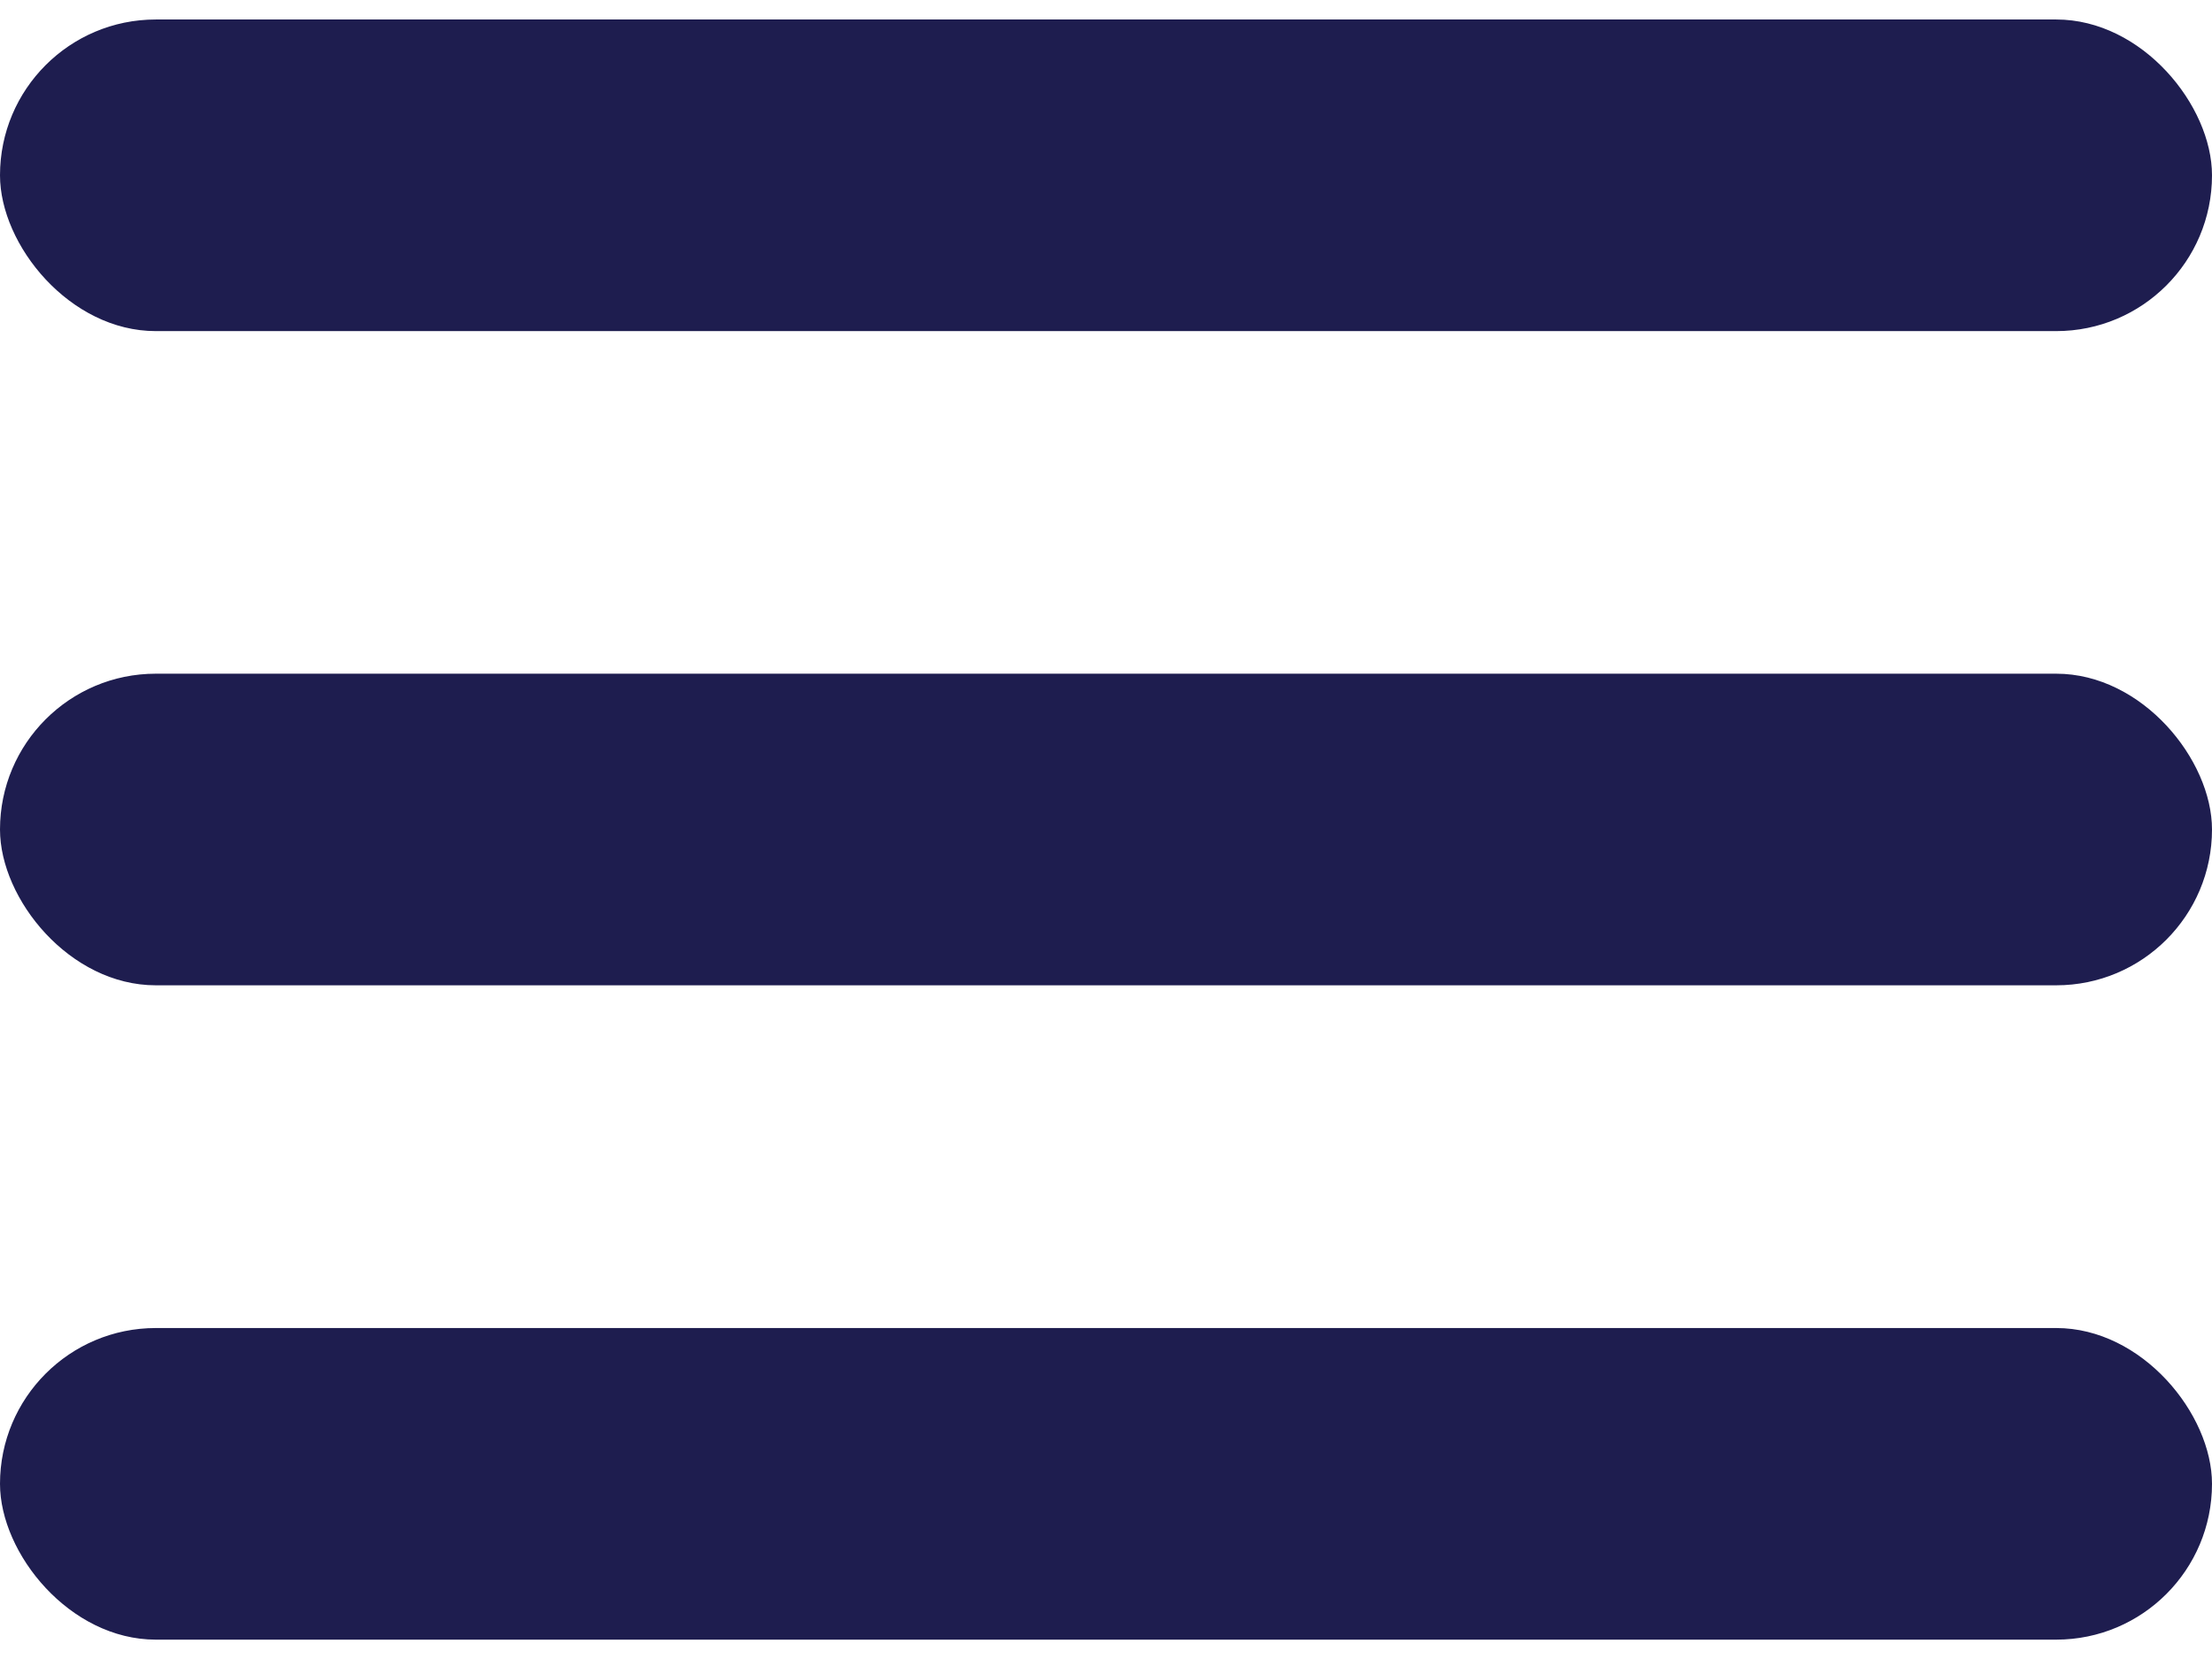
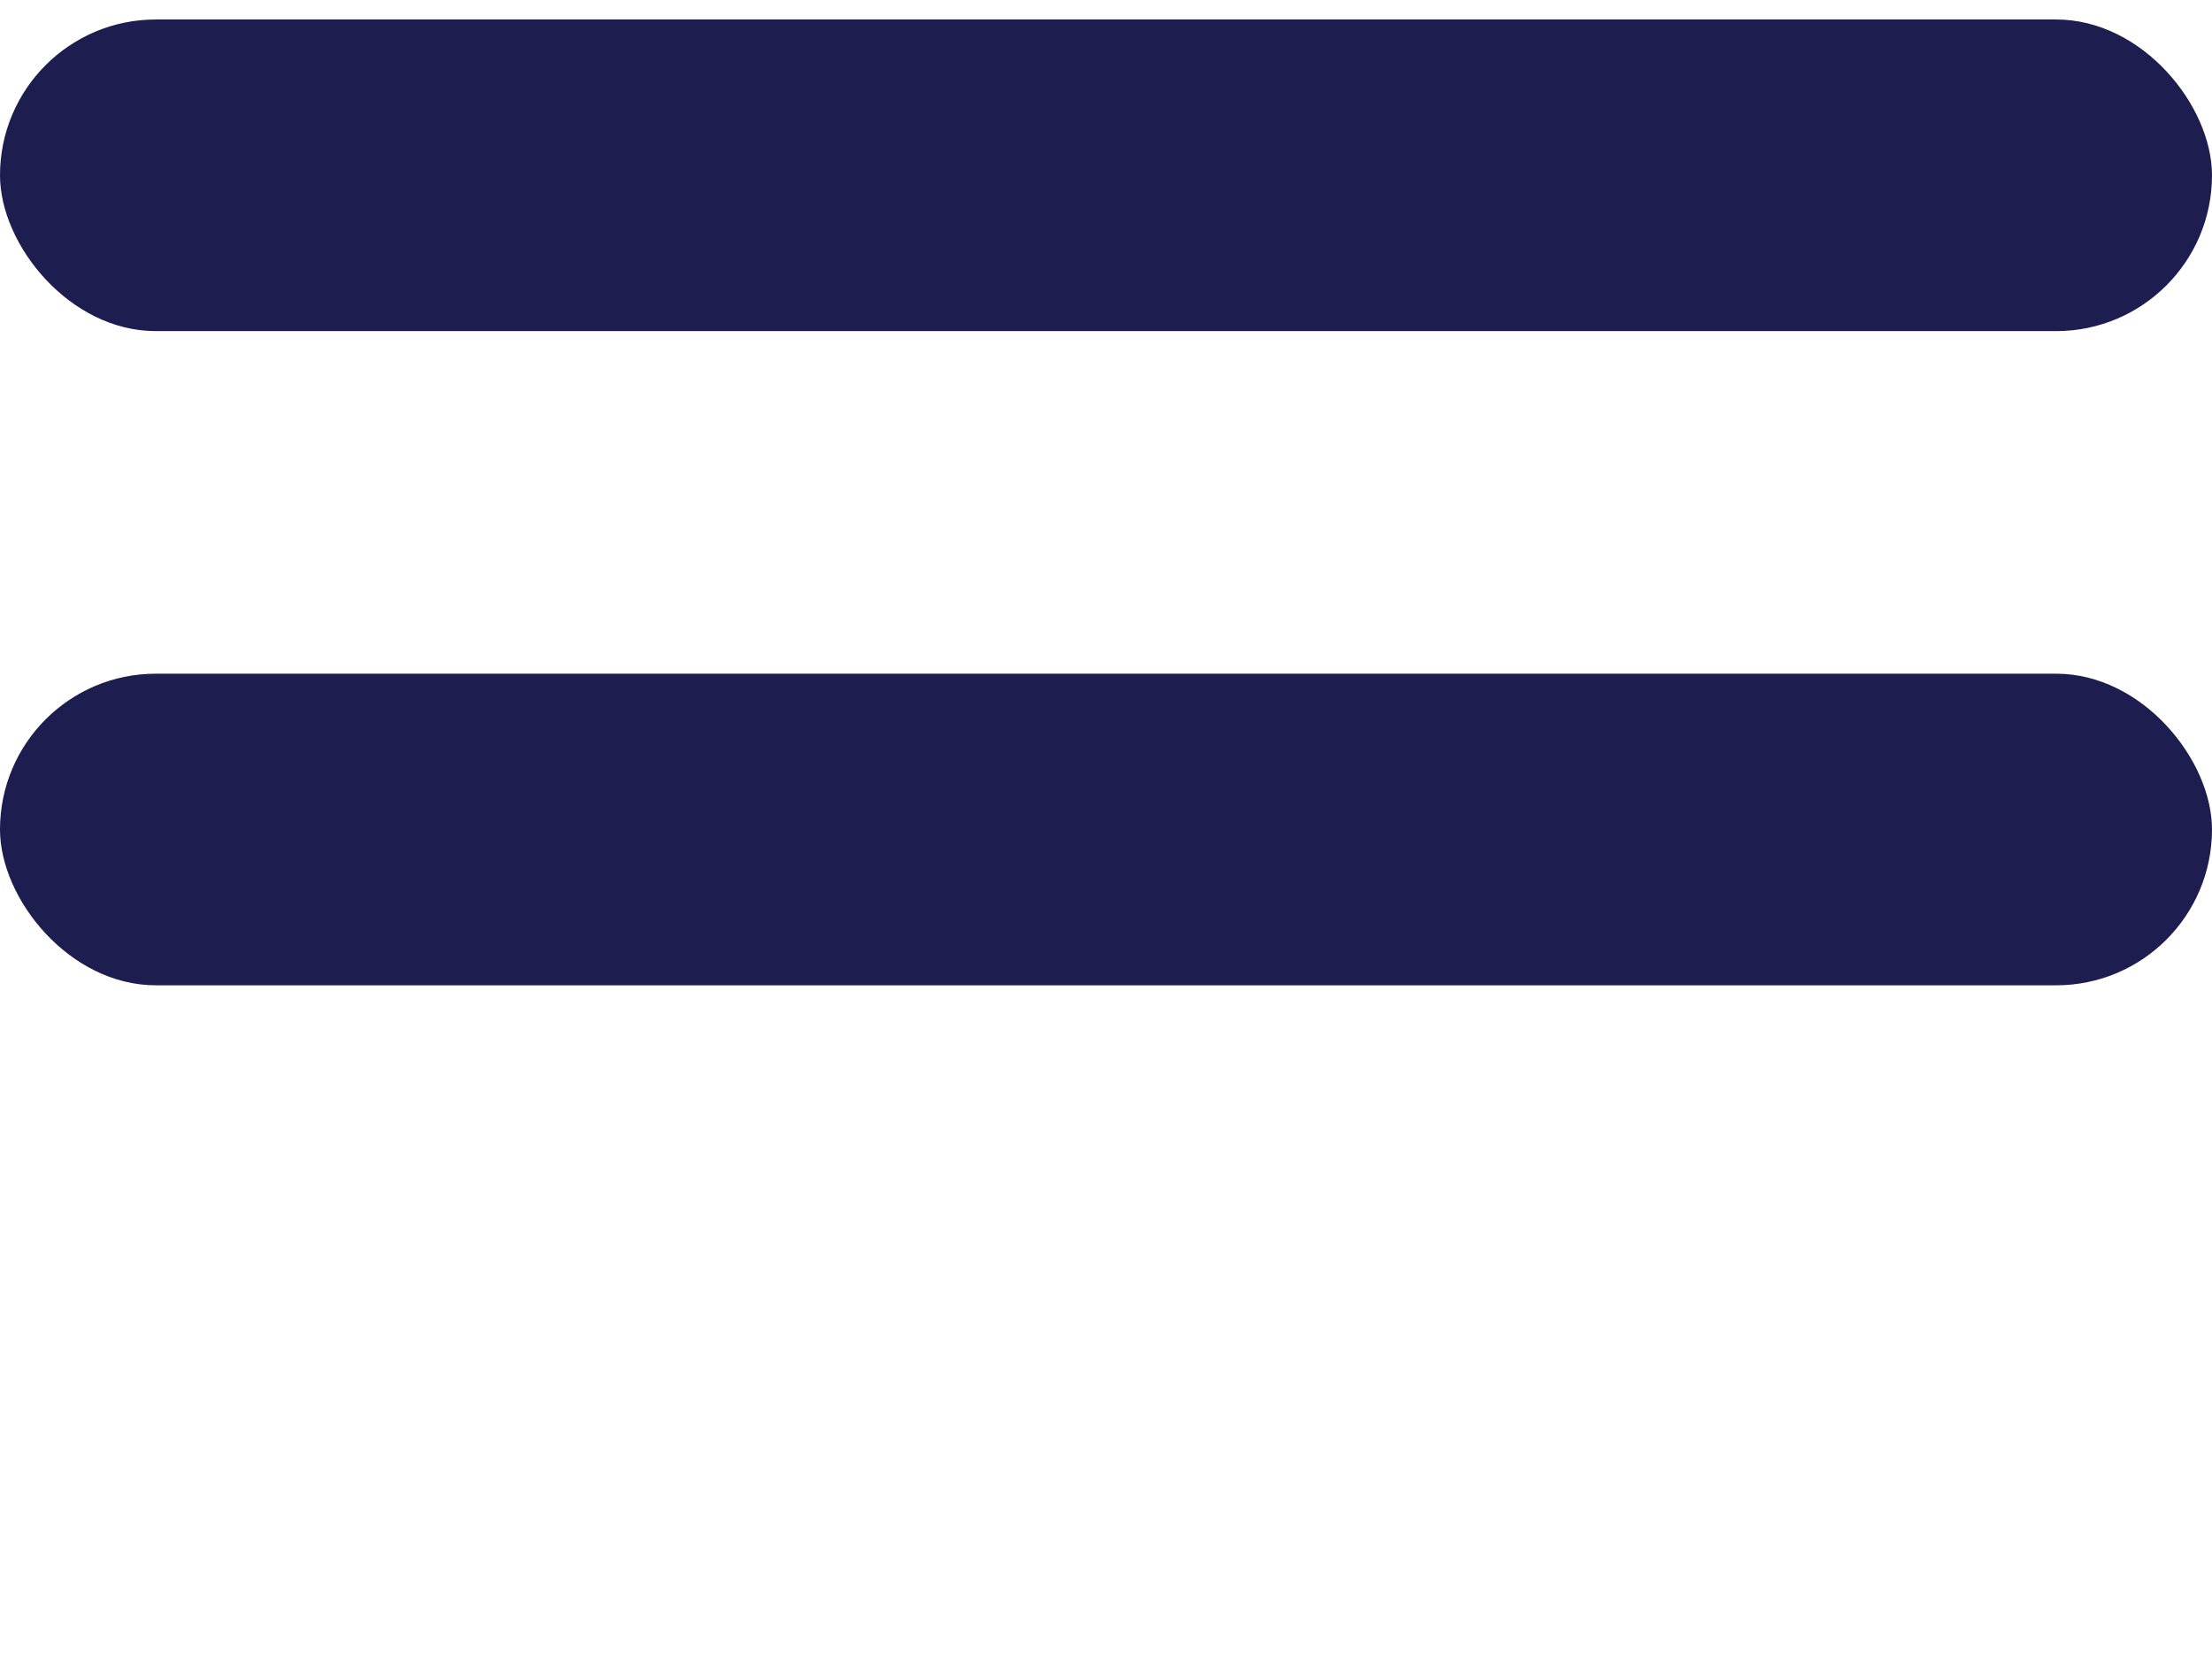
<svg xmlns="http://www.w3.org/2000/svg" width="16" height="12" viewBox="0 0 16 12" fill="none">
  <rect y="0.141" width="16" height="2.254" rx="1.127" fill="#1E1D4F" />
  <rect y="4.873" width="16" height="2.254" rx="1.127" fill="#1E1D4F" />
-   <rect y="9.606" width="16" height="2.254" rx="1.127" fill="#1E1D4F" />
</svg>